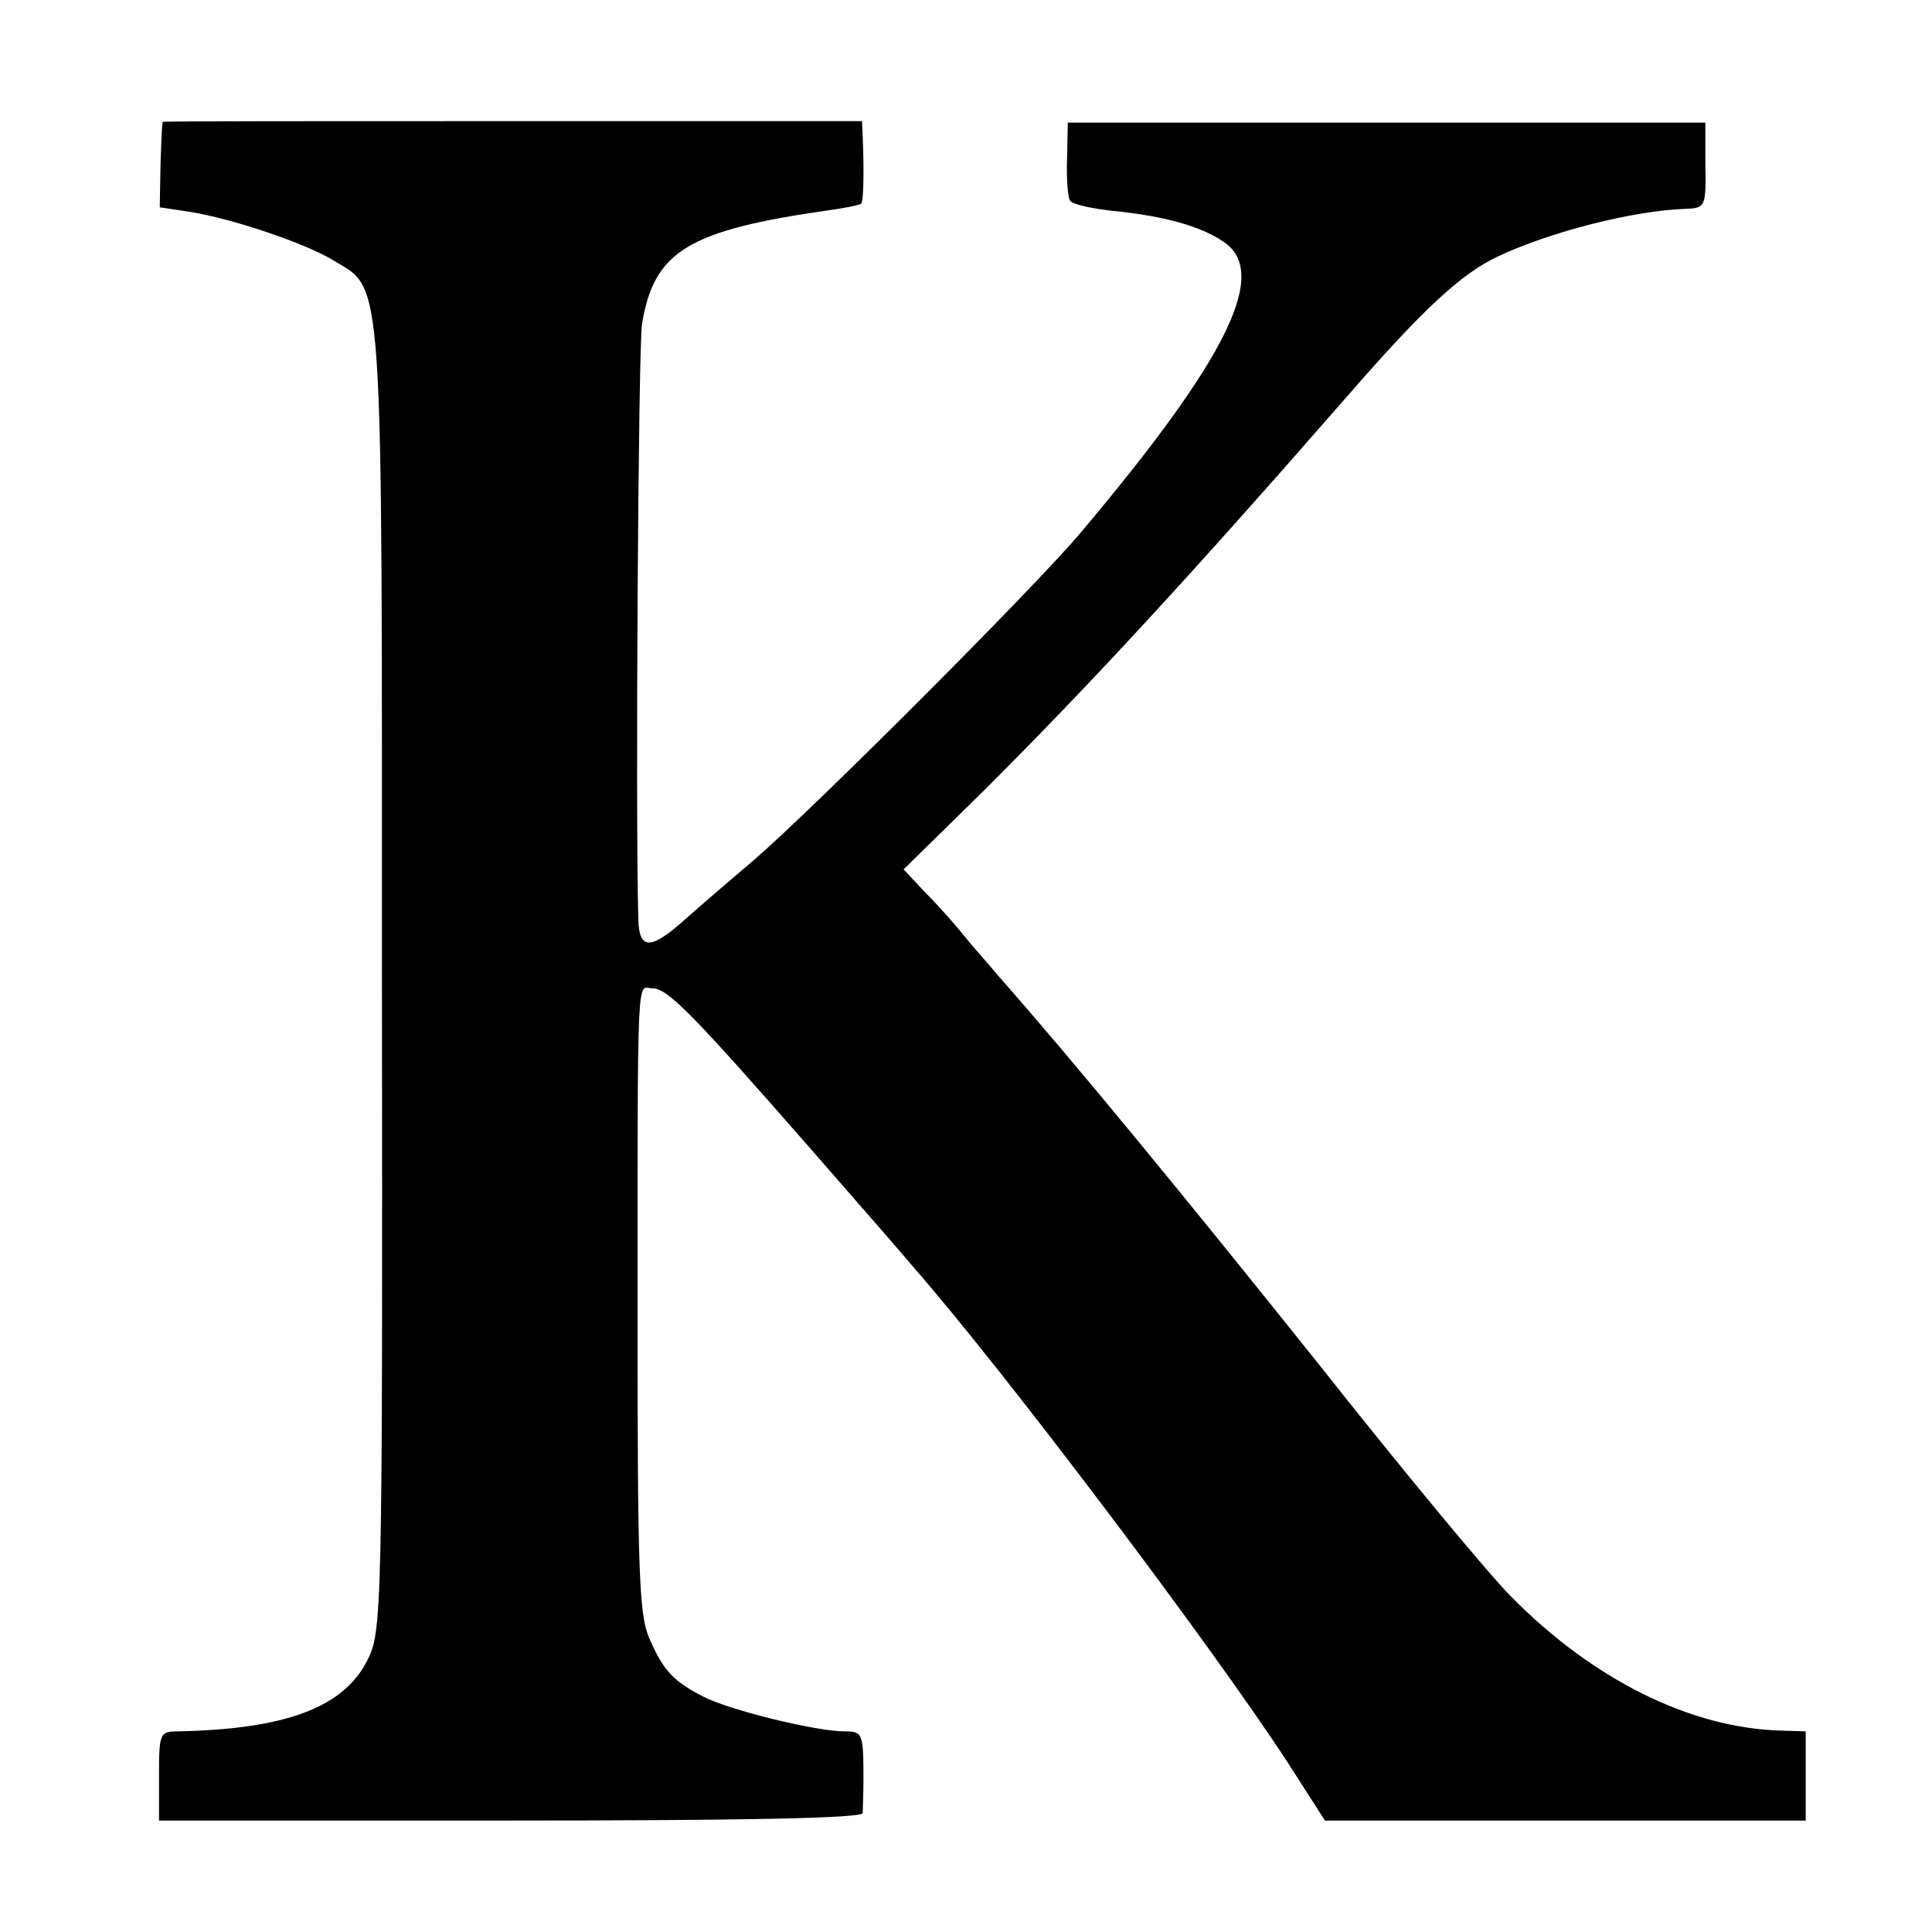
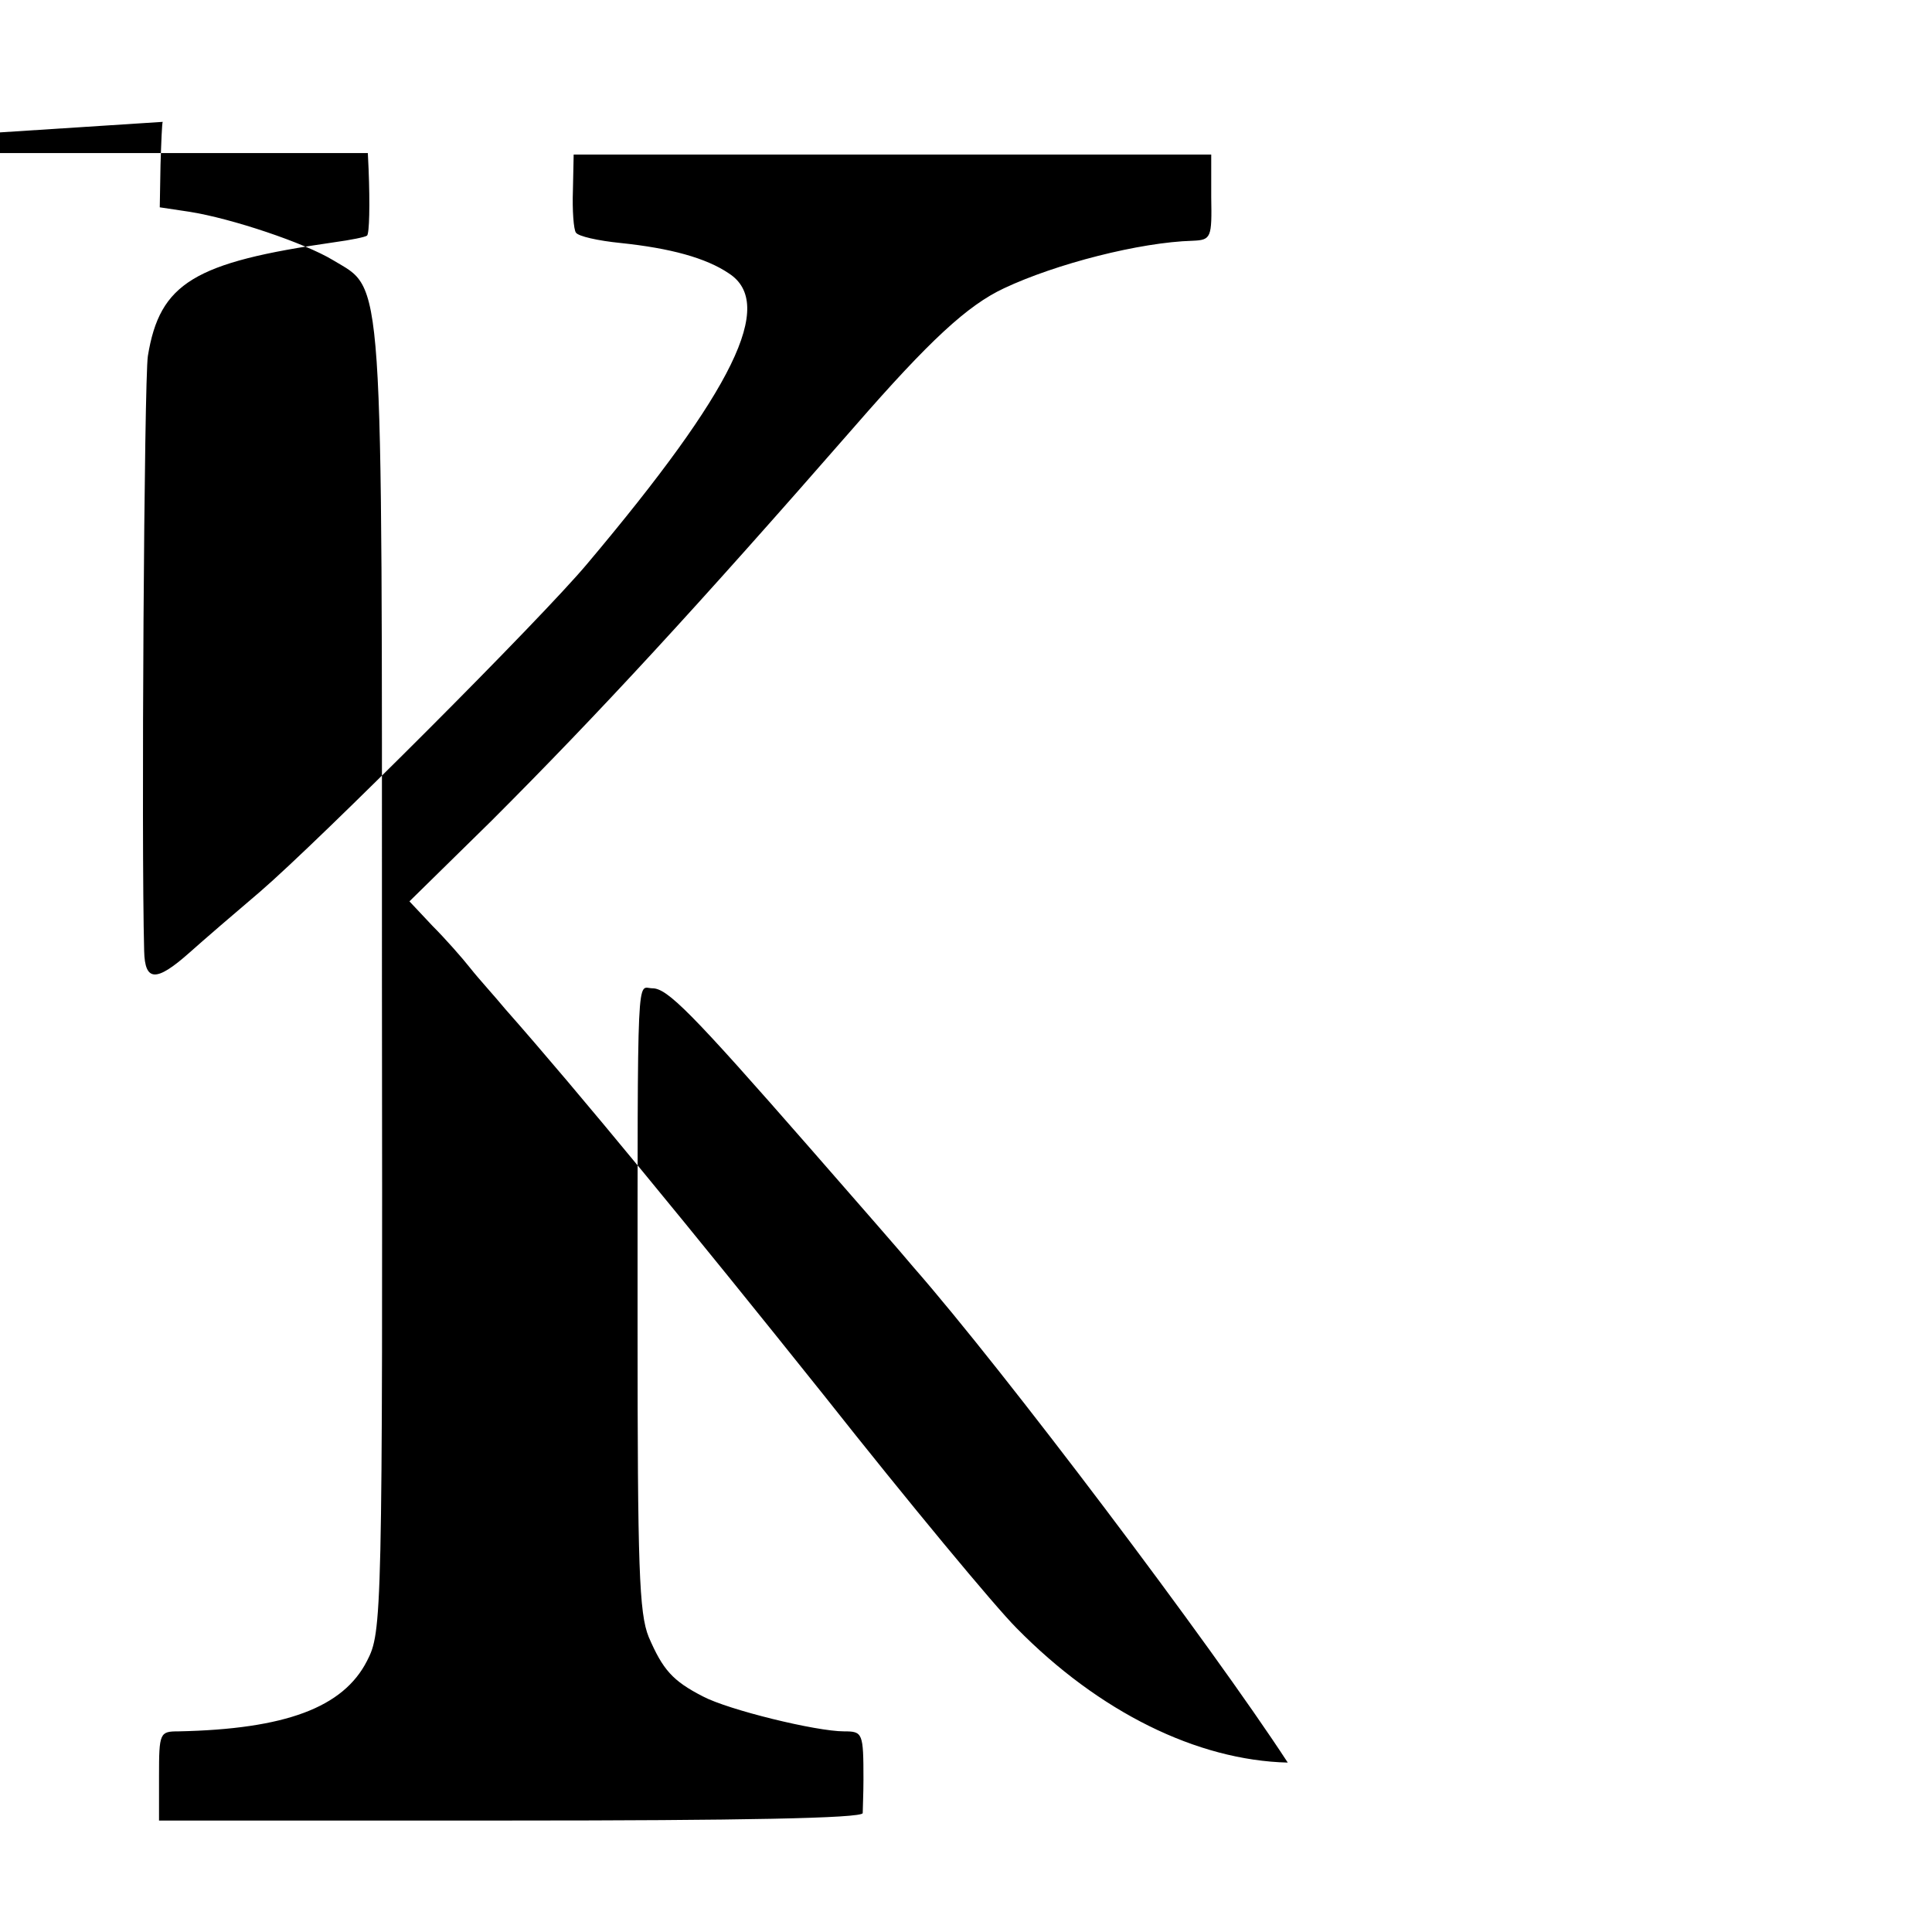
<svg xmlns="http://www.w3.org/2000/svg" version="1.0" width="260pt" height="260pt" viewBox="0 0 260 260" preserveAspectRatio="xMidYMid meet">
  <g transform="translate(0,260) scale(0.1,-0.1)" fill="#000000" stroke="none">
-     <path d="M219 2436 c-1 -1 -2 -27 -3 -58 l-1 -57 40 -6 c57 -9 155 -42 193 -65 69 -42 66 1 66 -970 1 -861 0 -876 -20 -915 -32 -63 -110 -92 -254 -95 -25 0 -26 -2 -26 -60 l0 -60 473 0 c308 0 473 3 474 10 0 6 1 26 1 45 0 63 -1 65 -26 65 -38 0 -156 29 -190 47 -41 21 -54 36 -73 80 -13 32 -15 94 -15 418 0 496 -1 455 20 455 20 0 52 -32 212 -215 62 -71 125 -143 139 -160 121 -138 401 -509 504 -667 l50 -78 324 0 323 0 0 60 0 60 -32 1 c-122 3 -254 68 -365 181 -29 29 -146 170 -259 313 -179 224 -331 409 -429 520 -14 17 -36 41 -47 55 -11 14 -34 40 -51 57 l-31 33 110 108 c145 145 276 287 489 531 101 116 152 163 201 186 70 33 183 62 254 64 25 1 26 4 25 59 l0 57 -429 0 -429 0 -1 -48 c-1 -27 1 -53 4 -57 3 -5 30 -11 60 -14 67 -7 115 -20 146 -41 63 -41 7 -156 -191 -391 -62 -74 -360 -372 -440 -441 -33 -28 -76 -65 -95 -82 -45 -40 -60 -39 -61 2 -4 147 0 770 5 801 16 98 62 126 251 153 22 3 42 7 44 9 3 3 4 41 2 90 l-1 21 -470 0 c-258 0 -471 0 -471 -1z" />
+     <path d="M219 2436 c-1 -1 -2 -27 -3 -58 l-1 -57 40 -6 c57 -9 155 -42 193 -65 69 -42 66 1 66 -970 1 -861 0 -876 -20 -915 -32 -63 -110 -92 -254 -95 -25 0 -26 -2 -26 -60 l0 -60 473 0 c308 0 473 3 474 10 0 6 1 26 1 45 0 63 -1 65 -26 65 -38 0 -156 29 -190 47 -41 21 -54 36 -73 80 -13 32 -15 94 -15 418 0 496 -1 455 20 455 20 0 52 -32 212 -215 62 -71 125 -143 139 -160 121 -138 401 -509 504 -667 c-122 3 -254 68 -365 181 -29 29 -146 170 -259 313 -179 224 -331 409 -429 520 -14 17 -36 41 -47 55 -11 14 -34 40 -51 57 l-31 33 110 108 c145 145 276 287 489 531 101 116 152 163 201 186 70 33 183 62 254 64 25 1 26 4 25 59 l0 57 -429 0 -429 0 -1 -48 c-1 -27 1 -53 4 -57 3 -5 30 -11 60 -14 67 -7 115 -20 146 -41 63 -41 7 -156 -191 -391 -62 -74 -360 -372 -440 -441 -33 -28 -76 -65 -95 -82 -45 -40 -60 -39 -61 2 -4 147 0 770 5 801 16 98 62 126 251 153 22 3 42 7 44 9 3 3 4 41 2 90 l-1 21 -470 0 c-258 0 -471 0 -471 -1z" />
  </g>
</svg>